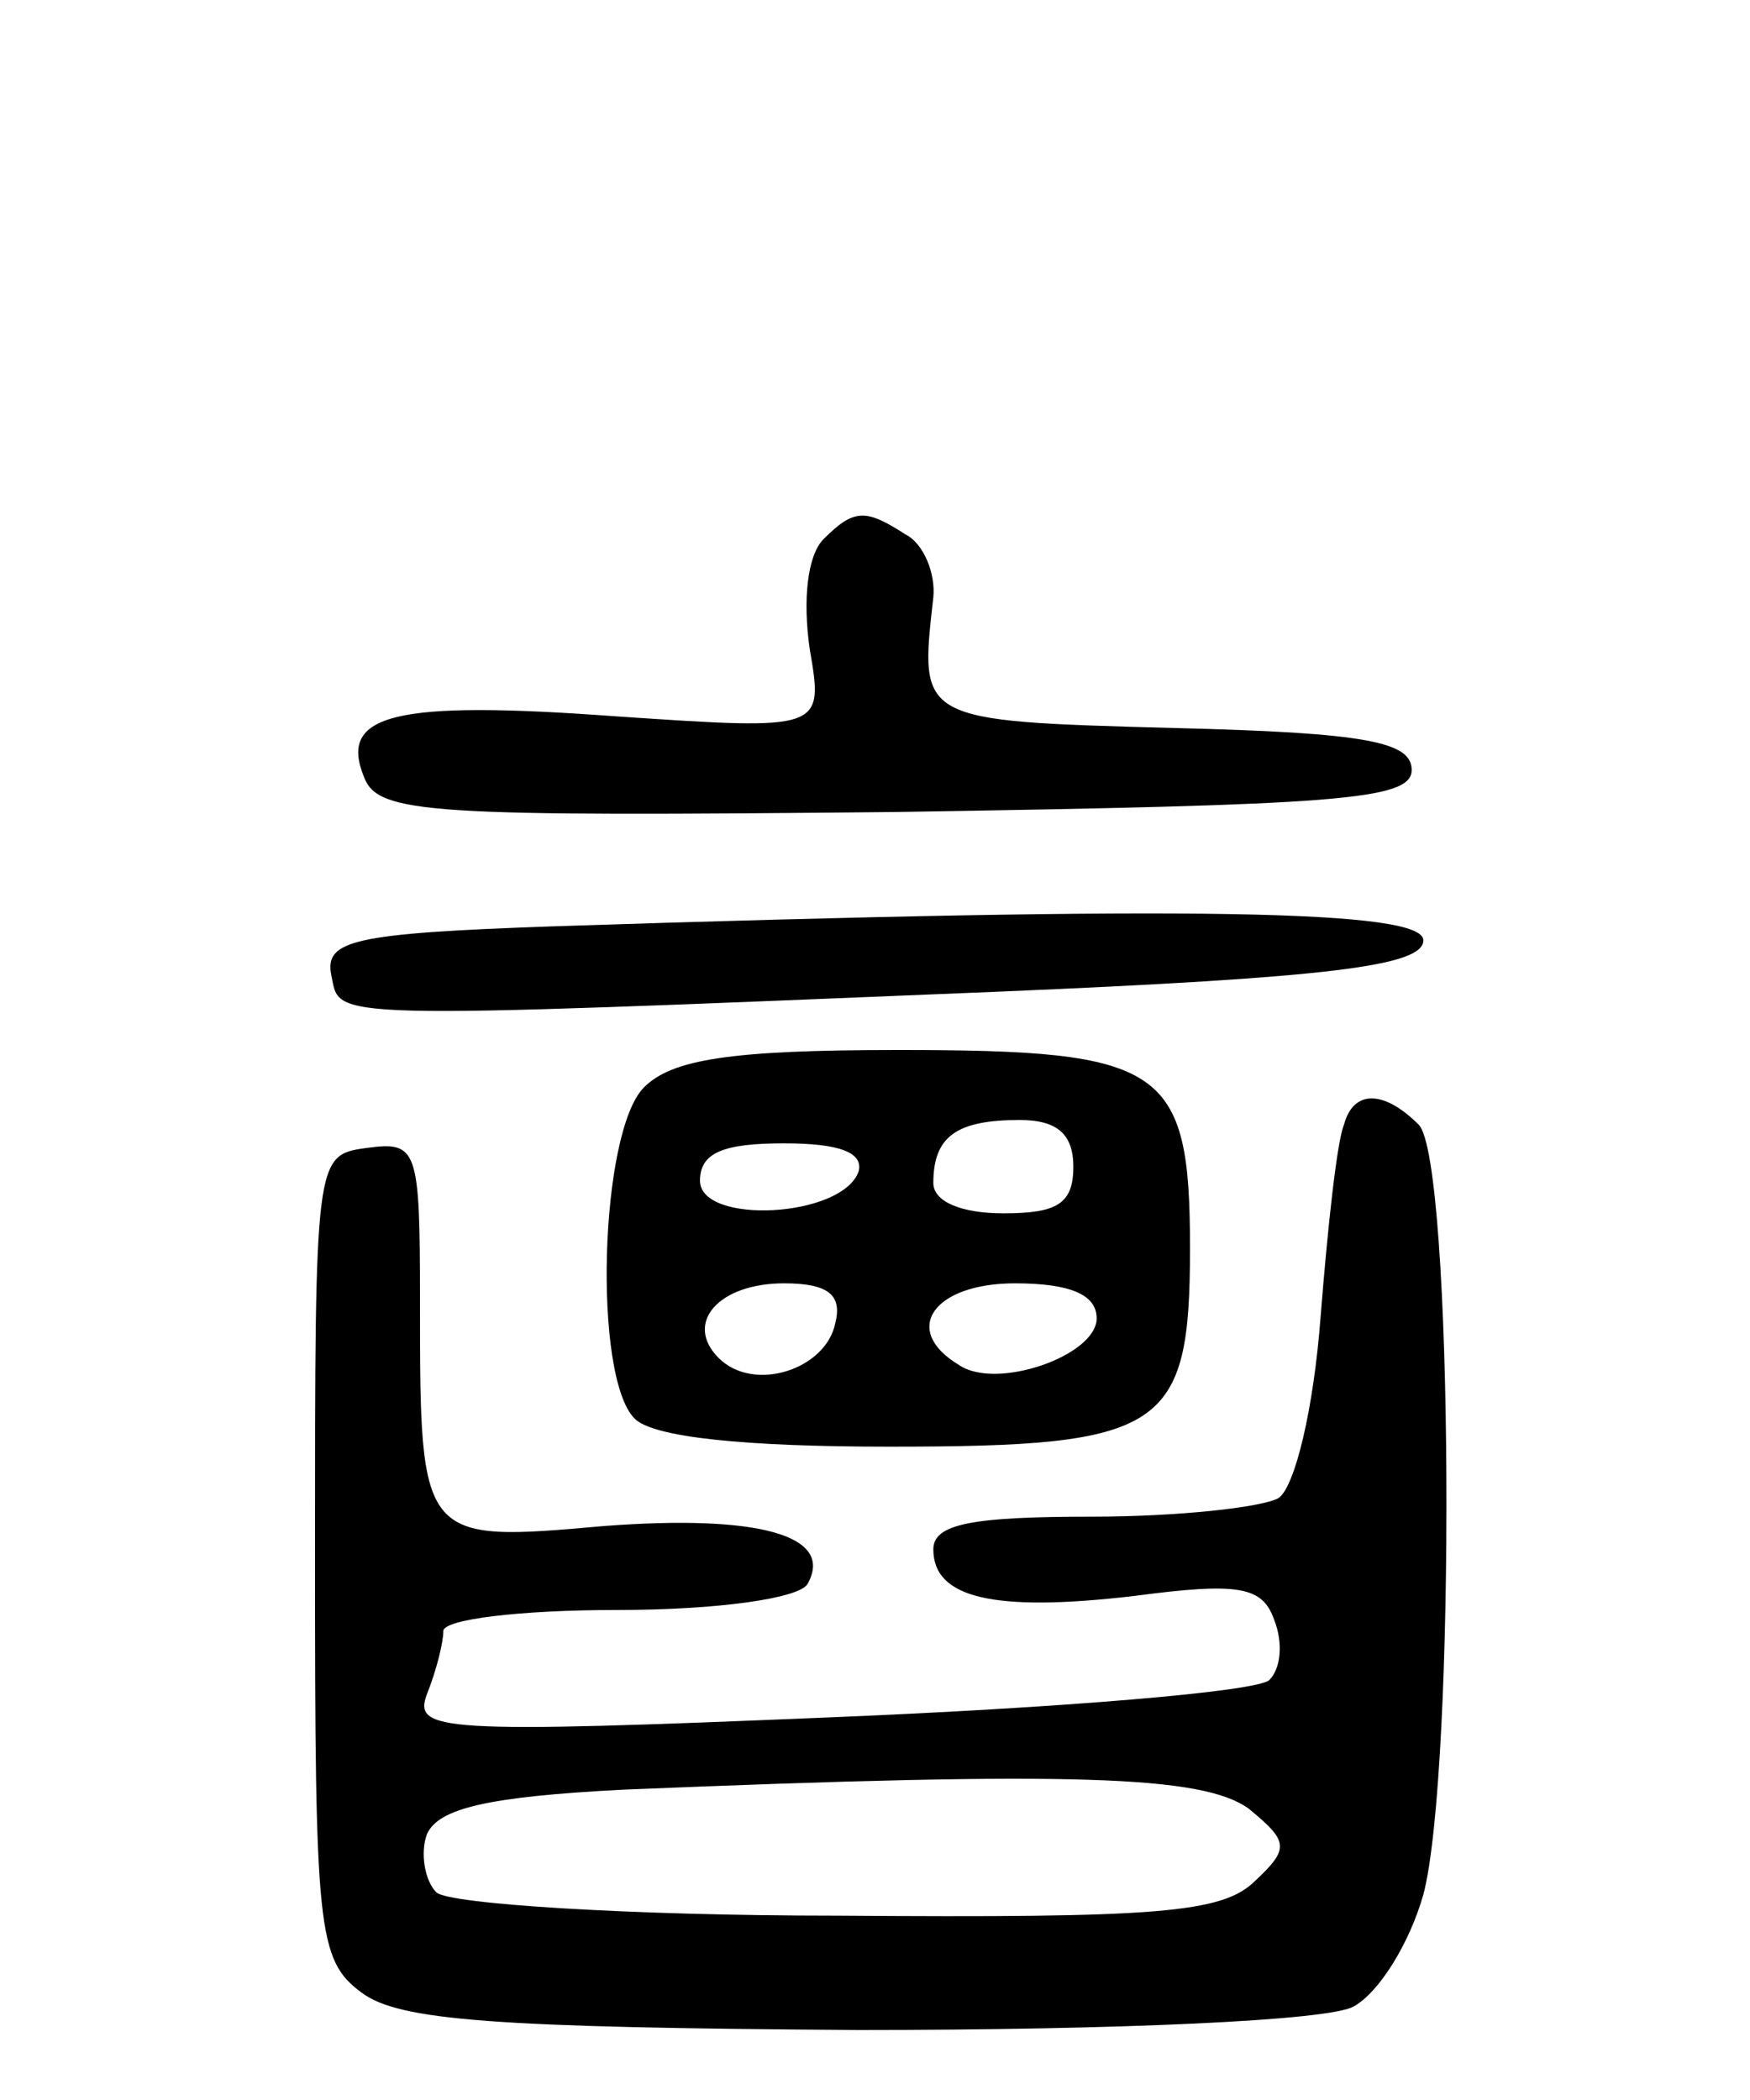
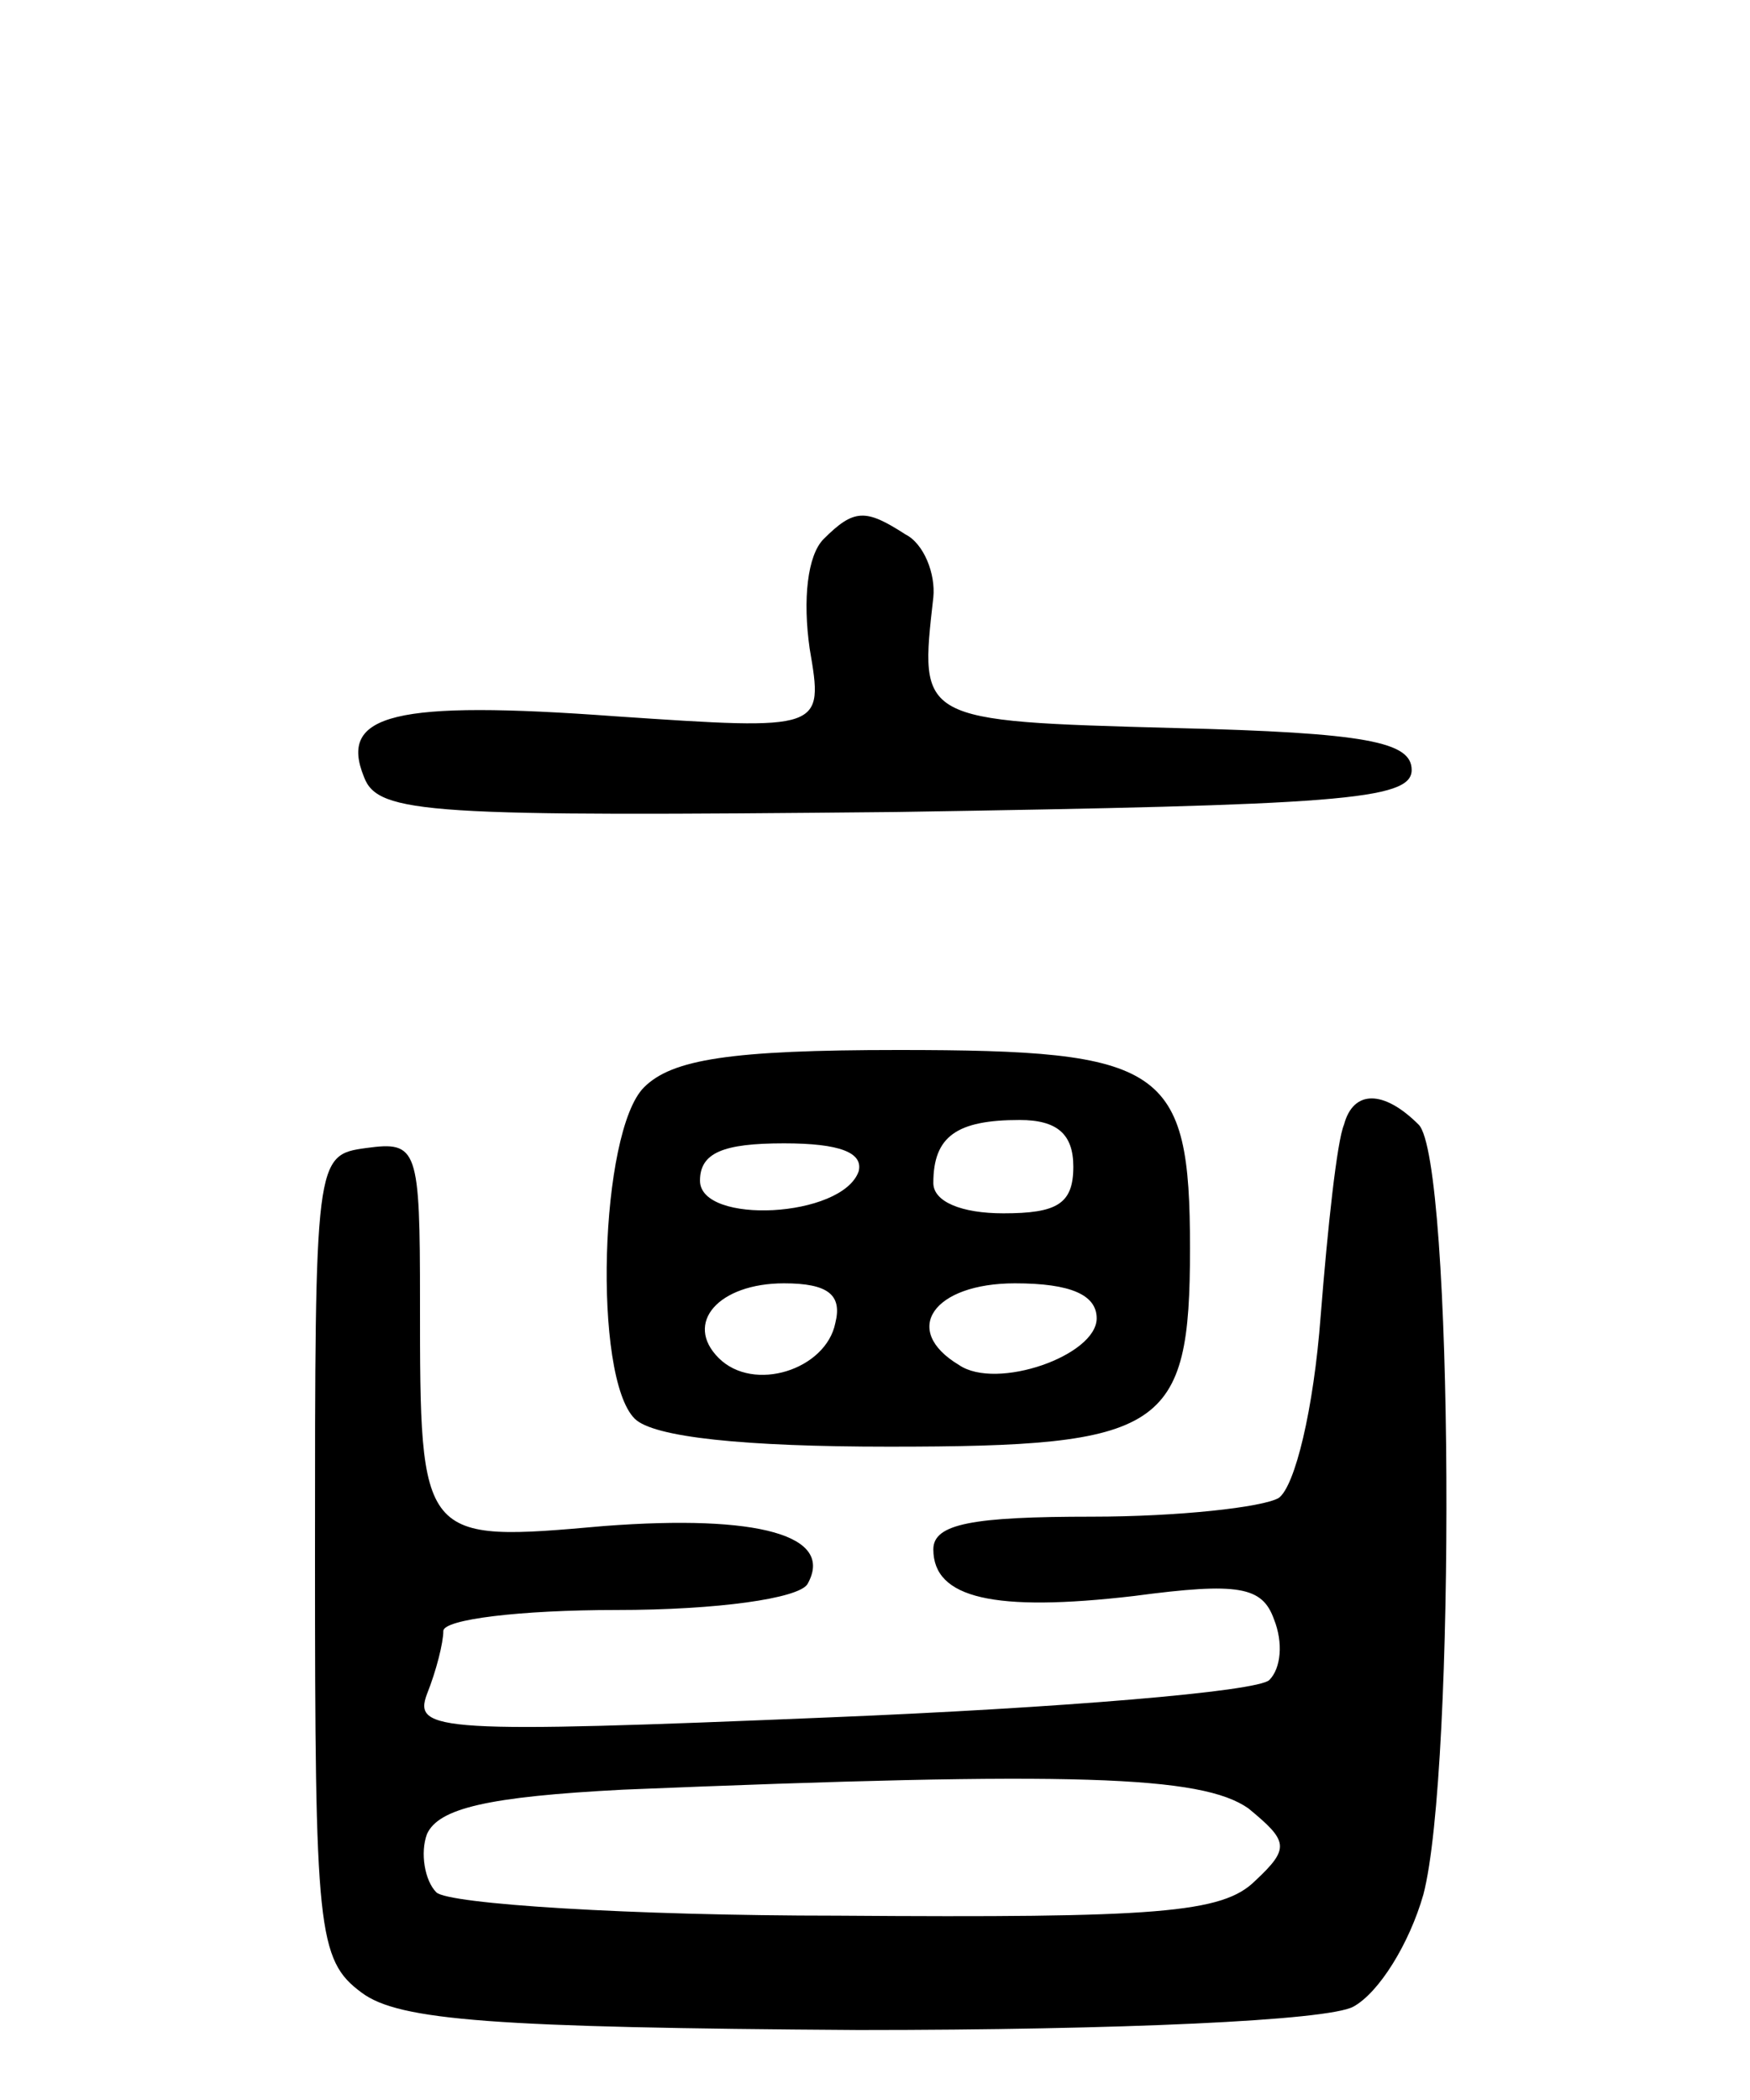
<svg xmlns="http://www.w3.org/2000/svg" version="1.0" width="75" height="90" viewBox="0 0 75 90">
  <g transform="translate(0,90) scale(0.1,-0.1)">
    <path d="M353 669 c-7 -7 -9 -26 -6 -47 6 -35 6 -35 -83 -29 -95 7 -119 1 -108 -26 6 -16 28 -17 228 -15 189 3 221 5 221 18 0 12 -19 16 -102 18 -110 3 -109 3 -103 56 1 10 -4 23 -12 27 -17 11 -22 11 -35 -2z" />
-     <path d="M237 503 c-86 -3 -98 -6 -95 -21 4 -19 -7 -19 286 -7 142 6 182 11 182 22 0 13 -97 15 -373 6z" />
    <path d="M276 434 c-19 -19 -22 -124 -4 -142 8 -8 47 -12 109 -12 118 0 129 7 129 85 0 78 -11 85 -125 85 -72 0 -97 -4 -109 -16z m184 -34 c0 -16 -7 -20 -30 -20 -18 0 -30 5 -30 13 0 20 10 27 37 27 16 0 23 -6 23 -20z m-92 -2 c-7 -20 -68 -23 -68 -4 0 12 10 16 36 16 24 0 34 -4 32 -12z m-10 -65 c-4 -20 -35 -30 -50 -15 -15 15 0 32 28 32 19 0 25 -5 22 -17z m112 2 c0 -16 -43 -31 -59 -20 -25 15 -11 35 24 35 24 0 35 -5 35 -15z" />
    <path d="M576 418 c-3 -7 -7 -44 -10 -82 -3 -40 -11 -73 -18 -78 -7 -4 -43 -8 -80 -8 -51 0 -68 -3 -68 -14 0 -21 26 -27 86 -20 45 6 55 4 60 -10 4 -10 3 -21 -2 -26 -5 -5 -90 -12 -188 -16 -168 -7 -179 -6 -173 10 4 10 7 22 7 27 0 5 33 9 74 9 44 0 78 5 82 11 12 21 -21 30 -87 25 -79 -7 -79 -7 -79 96 0 66 -1 69 -23 66 -22 -3 -22 -4 -22 -175 0 -160 1 -173 20 -187 16 -12 57 -15 213 -16 112 0 201 4 212 10 11 6 24 27 30 48 14 53 13 315 -2 330 -15 15 -28 15 -32 0z m-41 -293 c17 -14 18 -17 3 -31 -14 -14 -42 -16 -179 -15 -89 0 -167 5 -172 10 -5 5 -7 17 -4 25 5 11 26 16 84 19 194 8 248 6 268 -8z" />
  </g>
</svg>